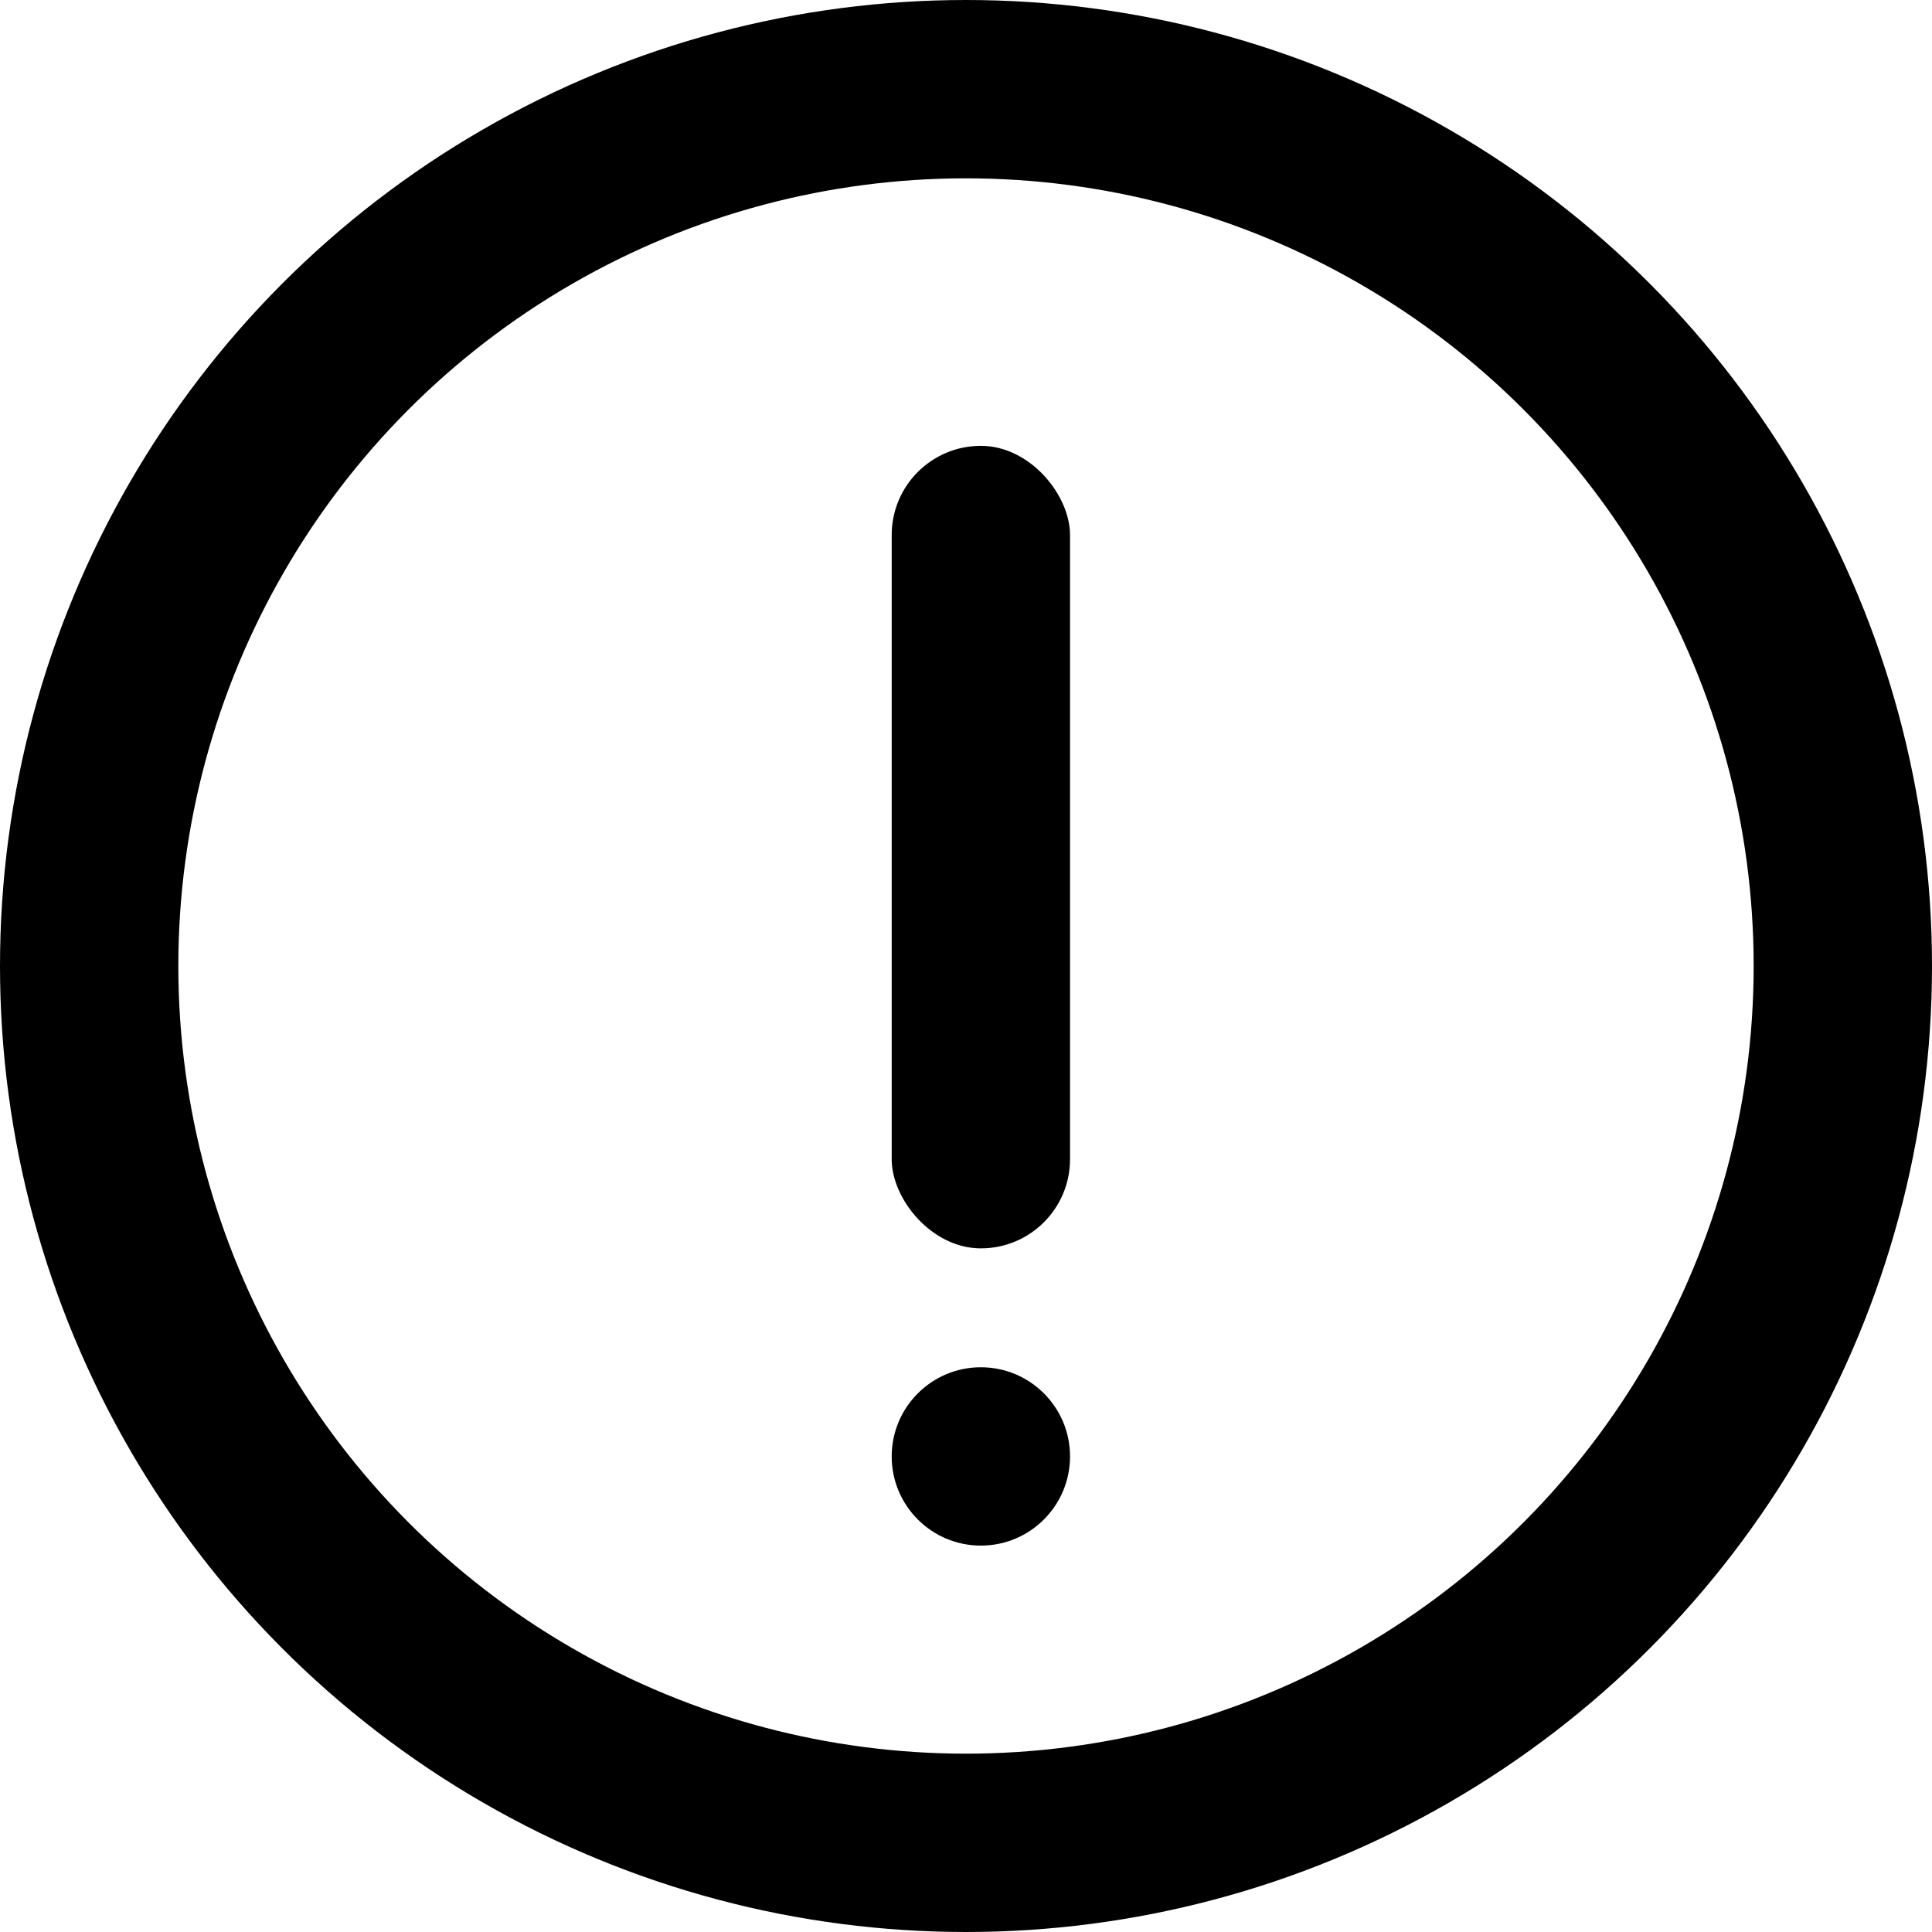
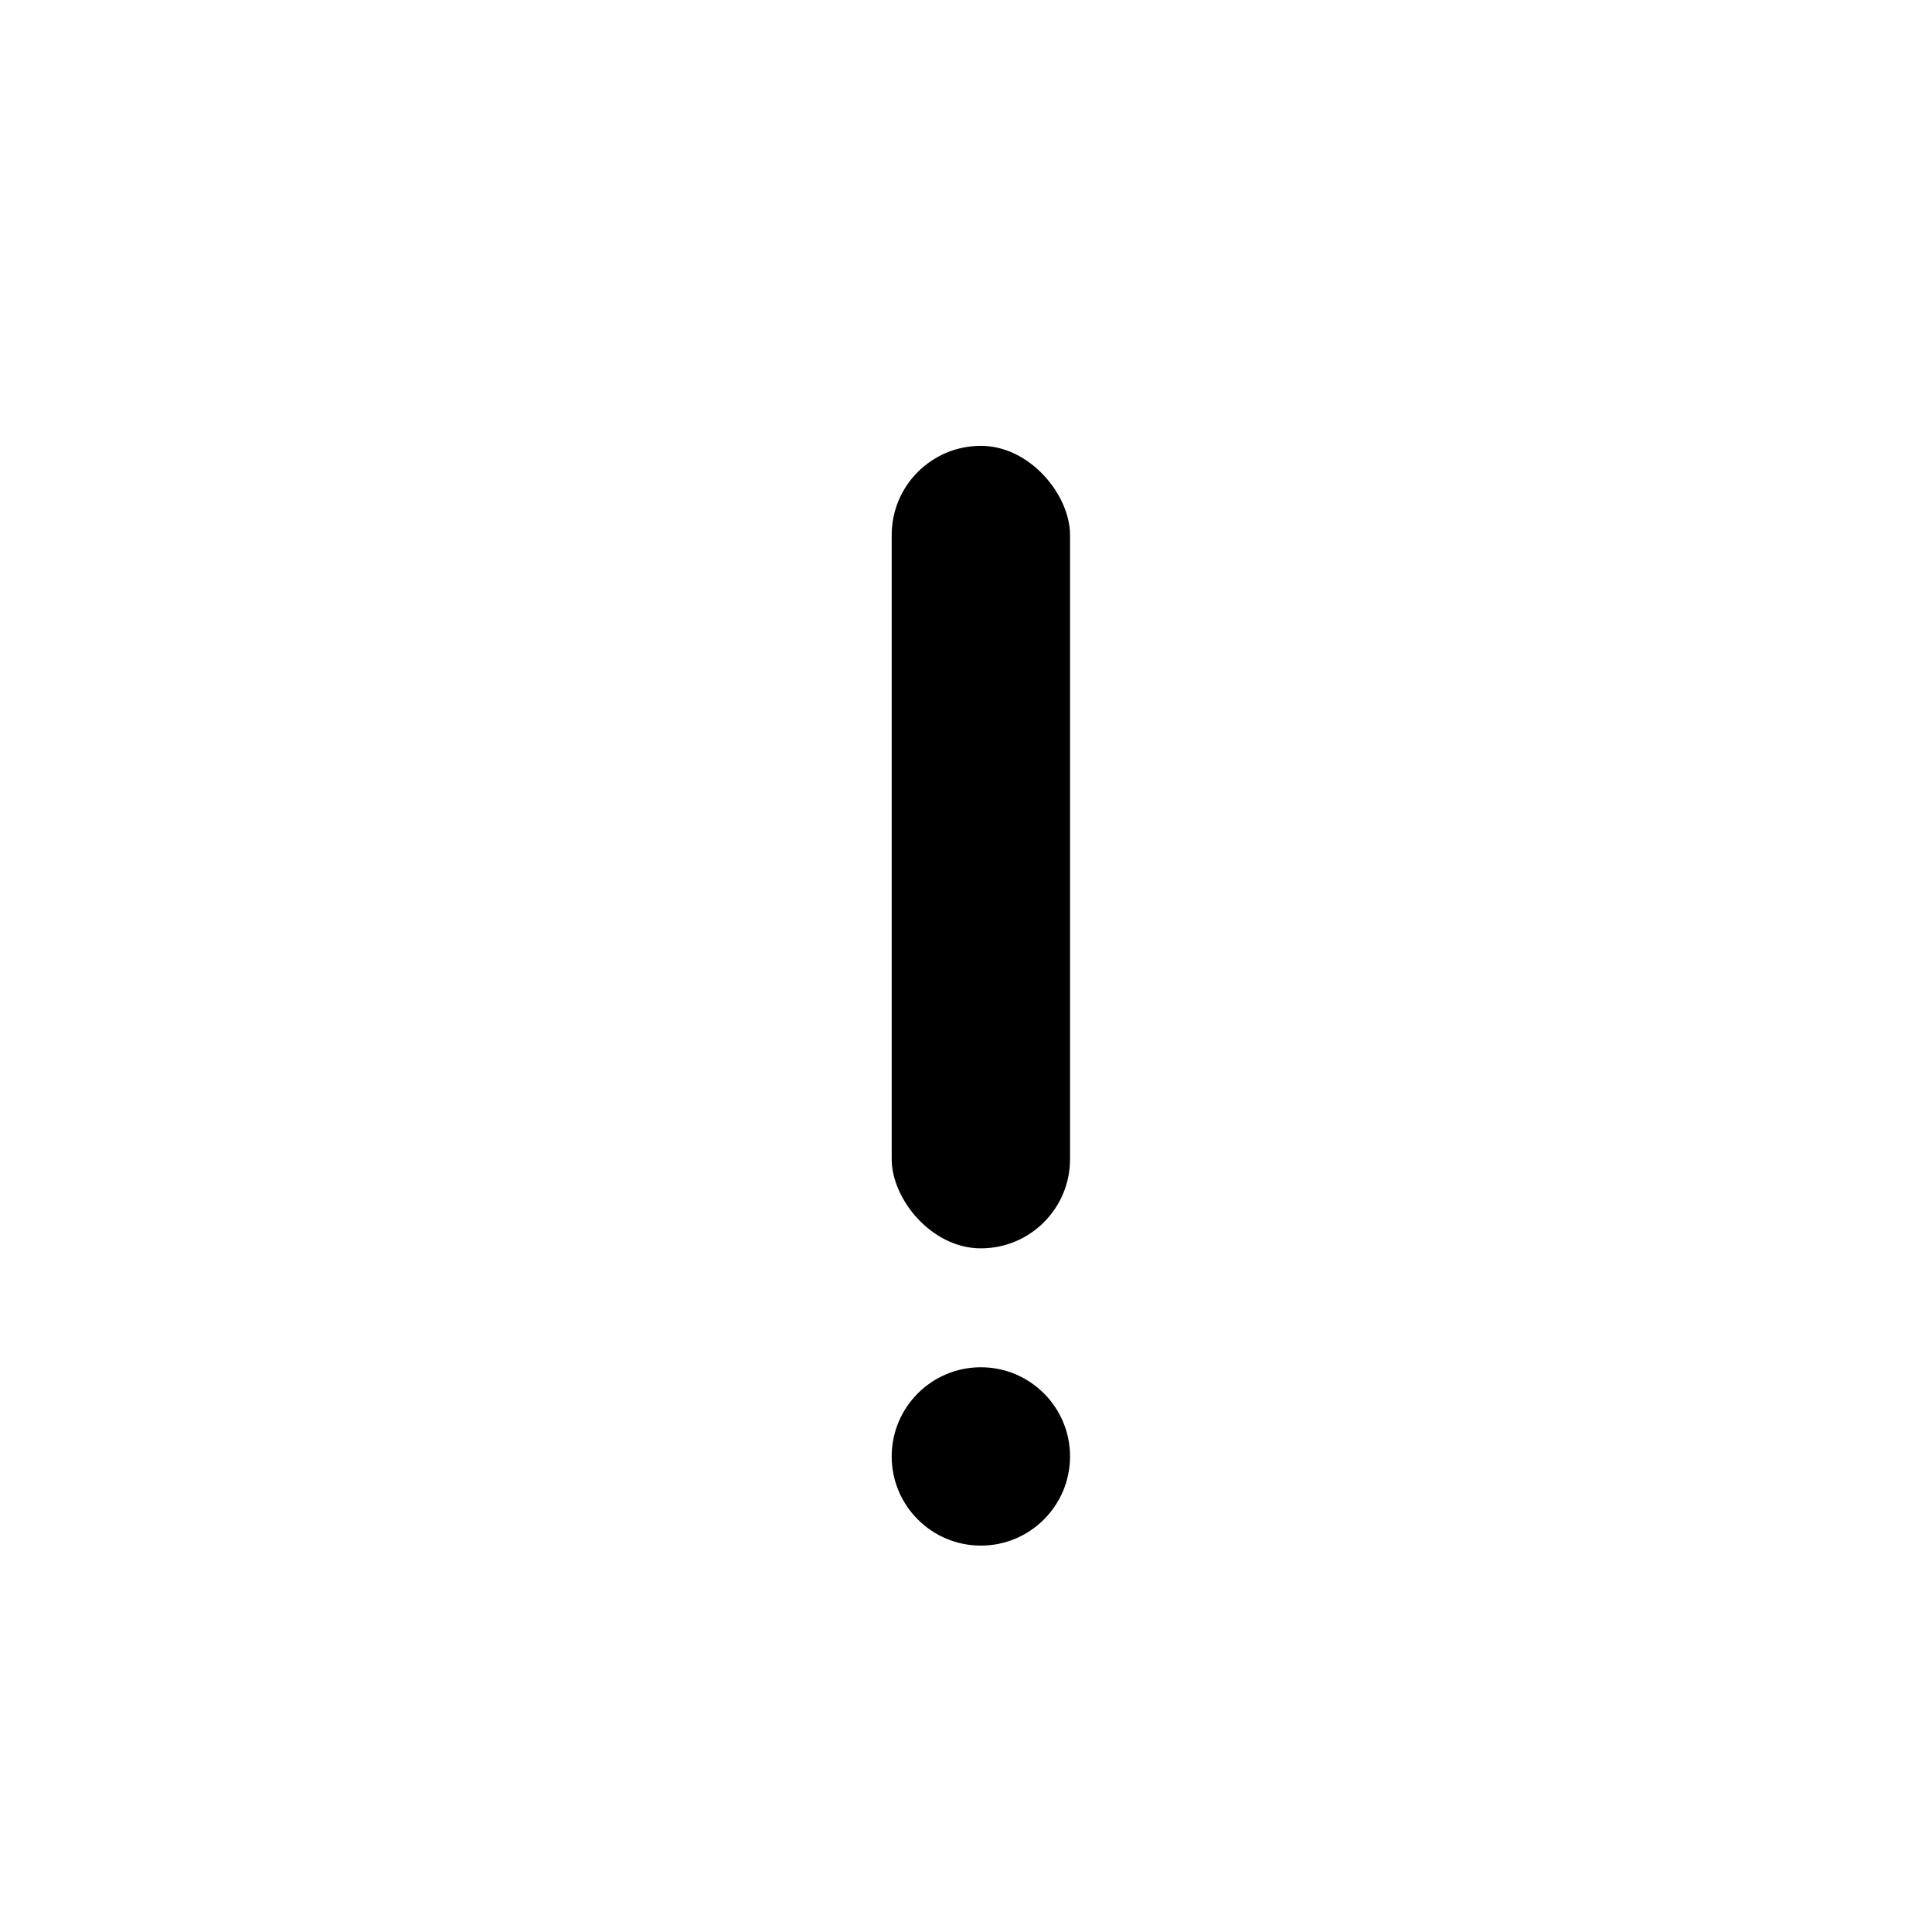
<svg xmlns="http://www.w3.org/2000/svg" width="65" height="65" viewBox="0 0 65 65">
  <g id="ico_caution_3" transform="translate(-745 -392)">
    <g id="타원_308" data-name="타원 308" transform="translate(745 392)" fill="none" stroke="#000000" stroke-width="6">
-       <circle cx="32.5" cy="32.5" r="32.5" stroke="none" />
-       <circle cx="32.5" cy="32.5" r="29.5" fill="none" />
-     </g>
+       </g>
    <rect id="사각형_2798" data-name="사각형 2798" width="6" height="27" rx="3" transform="translate(775 407)" fill="#000000" />
    <circle id="타원_309" data-name="타원 309" cx="3" cy="3" r="3" transform="translate(775 438)" fill="#000000" />
  </g>
</svg>